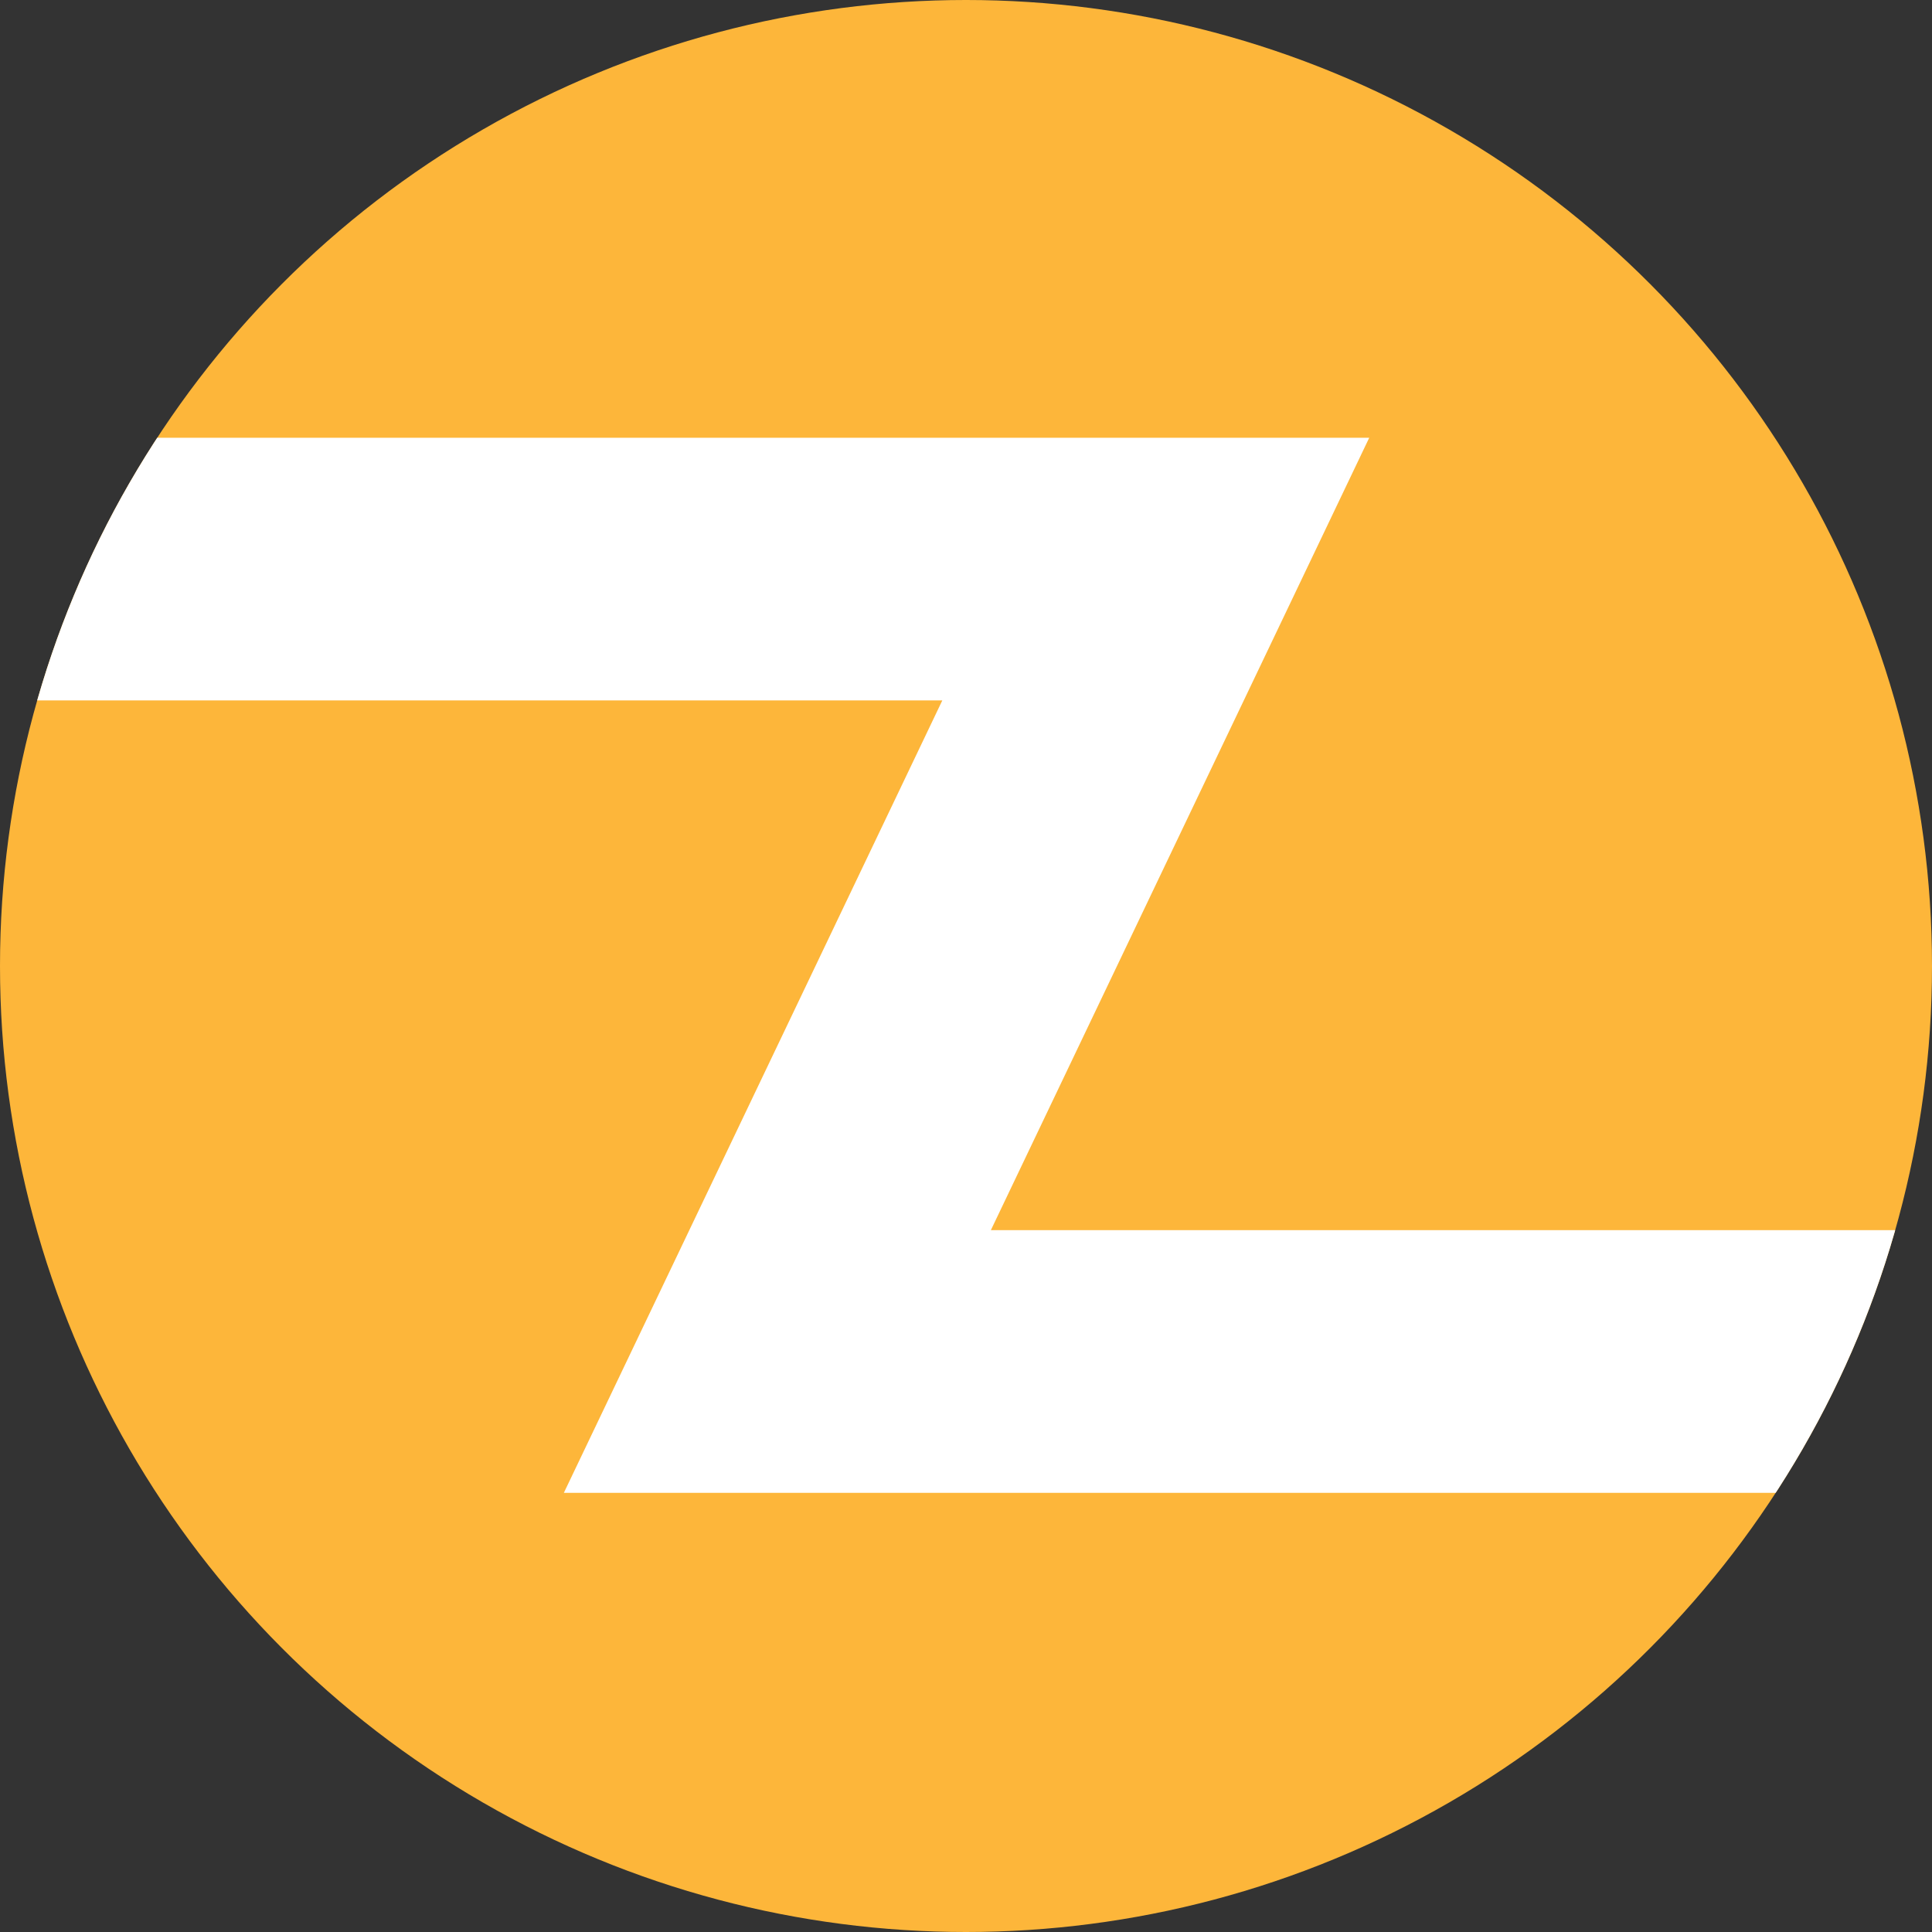
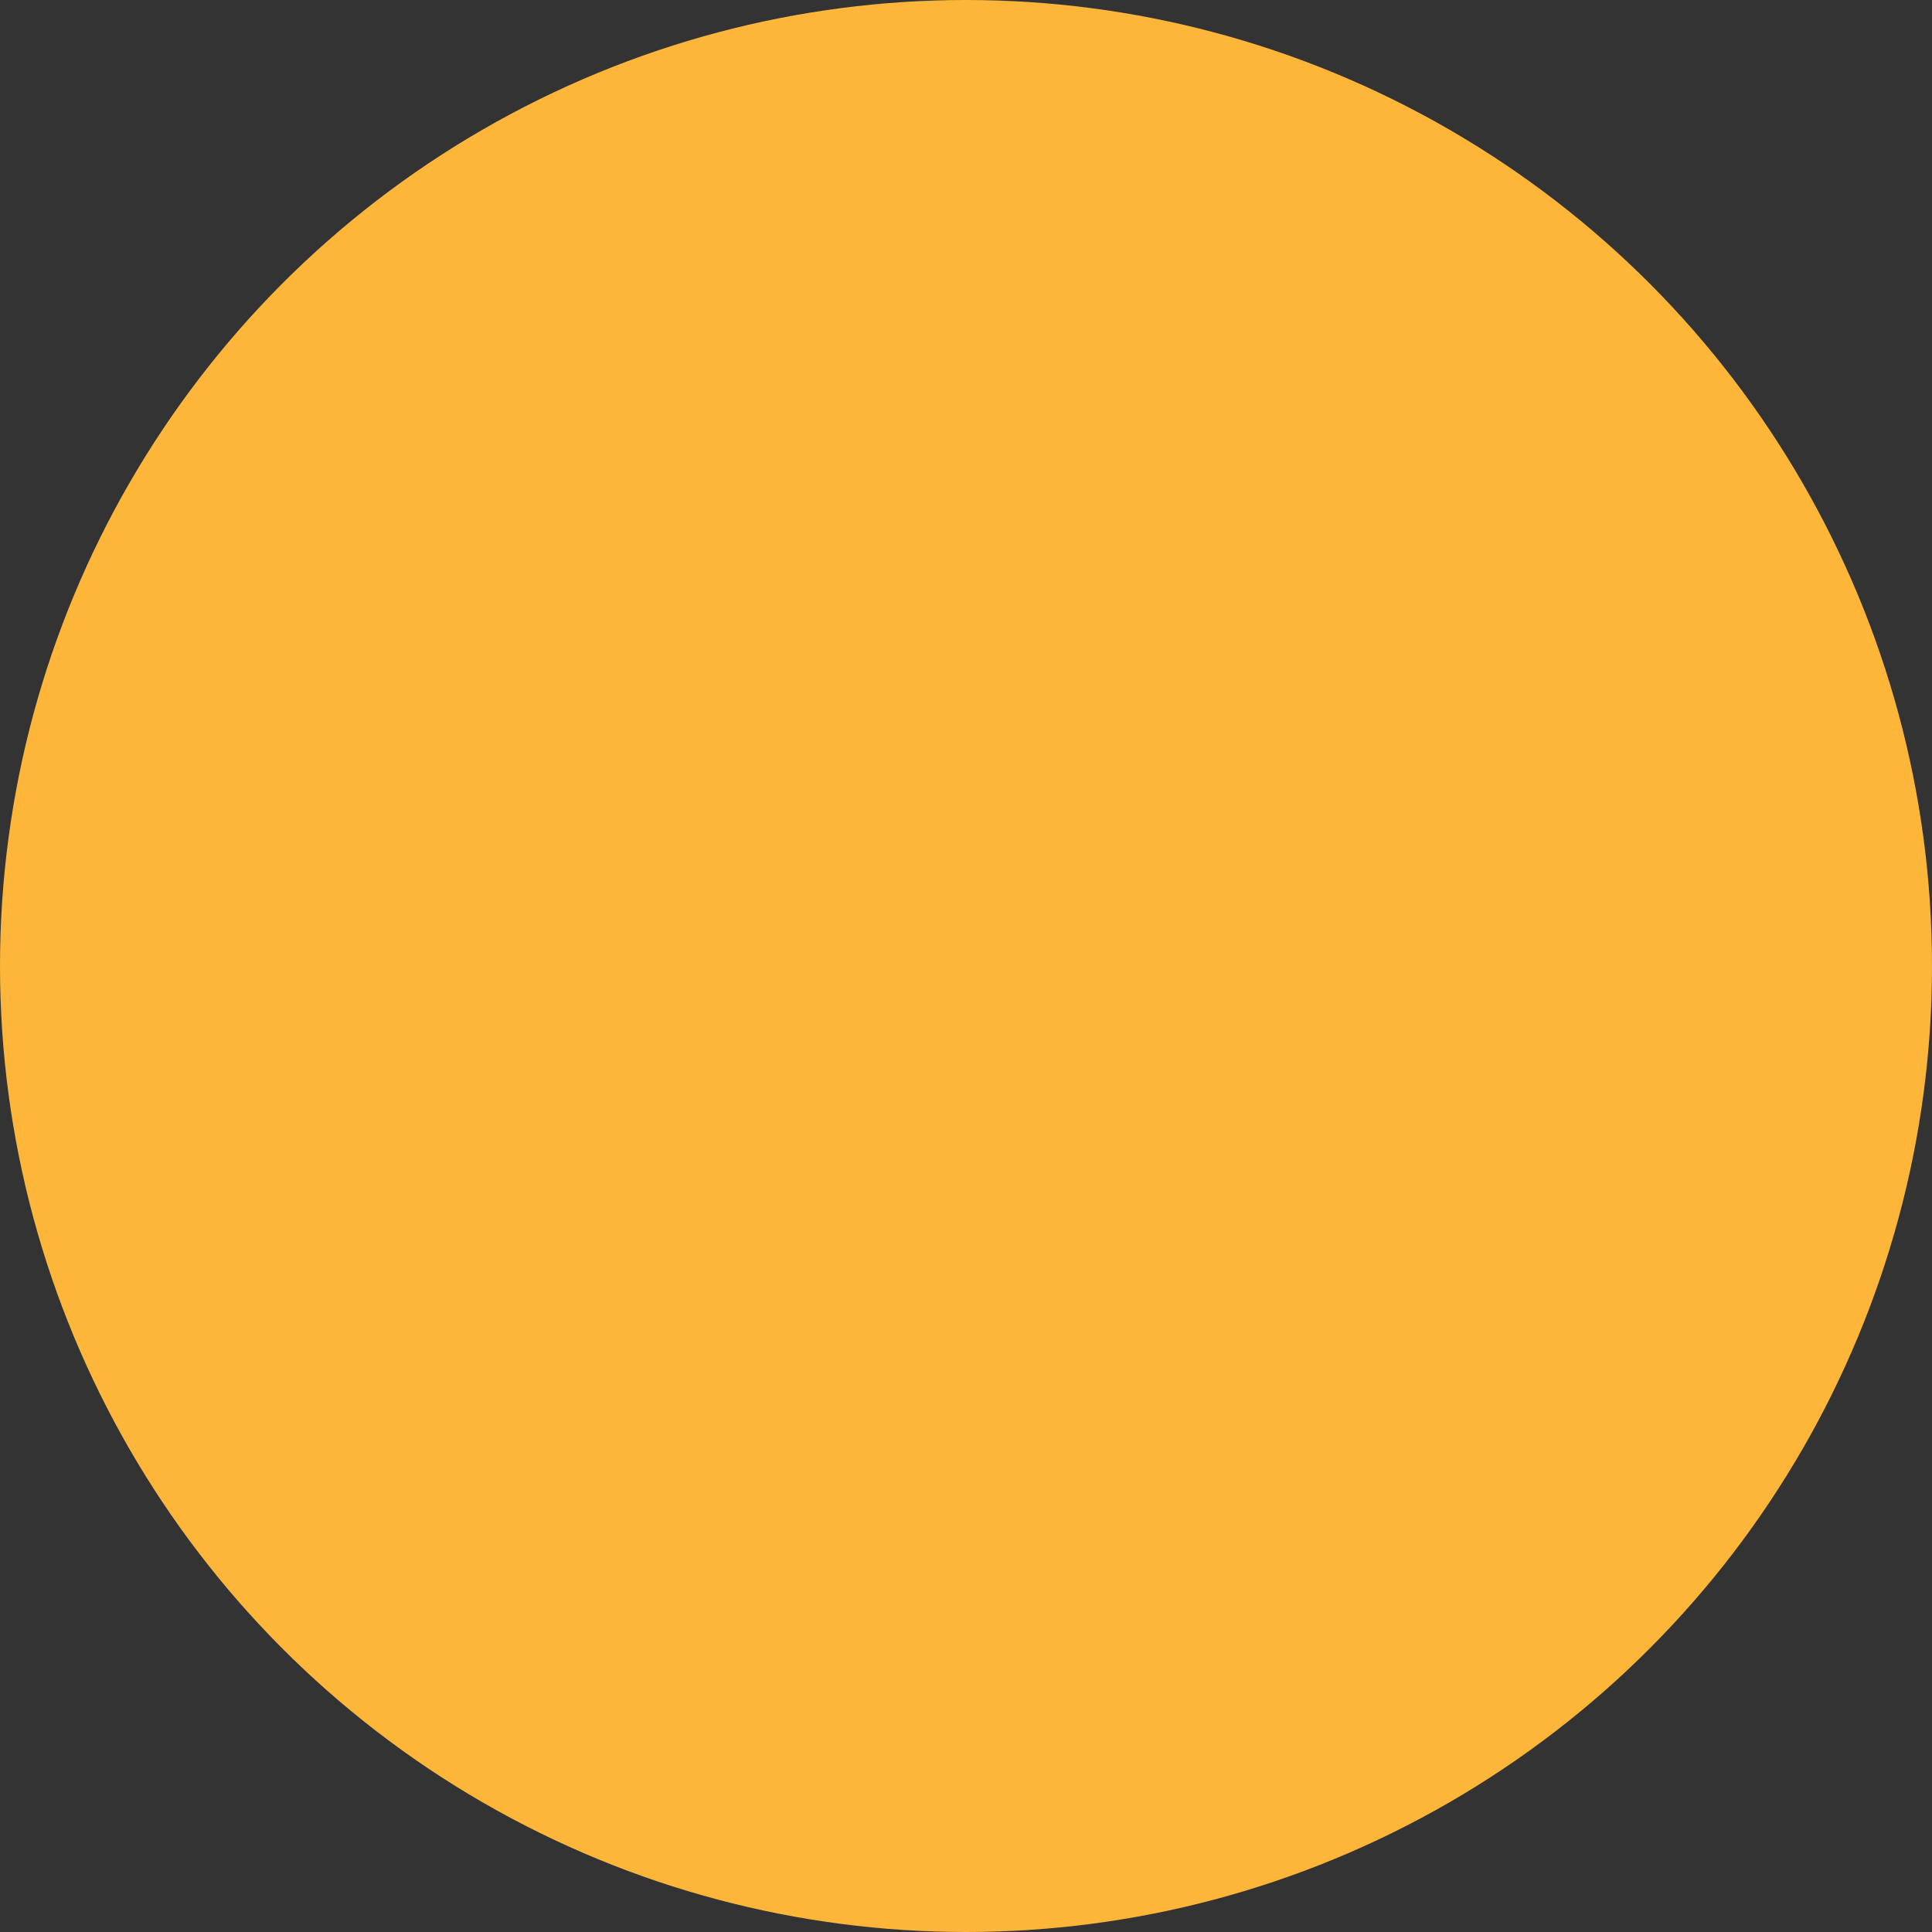
<svg xmlns="http://www.w3.org/2000/svg" width="69" height="69" viewBox="0 0 69 69">
  <rect x="0" y="0" width="69" height="69" fill="#333333" stroke="none" />
  <defs>
    <clipPath id="clip-path">
-       <circle id="Ellipse_45" data-name="Ellipse 45" cx="34.5" cy="34.5" r="34.5" transform="translate(0.471 0)" fill="#fdb63a" />
-     </clipPath>
+       </clipPath>
    <clipPath id="clip-kwantum-Icon-BlitzKreis-KWh">
      <rect width="69" height="69" />
    </clipPath>
  </defs>
  <g id="kwantum-Icon-BlitzKreis-KWh" clip-path="url(#clip-kwantum-Icon-BlitzKreis-KWh)">
    <circle id="Ellipse_44" data-name="Ellipse 44" cx="34.5" cy="34.5" r="34.5" transform="translate(0)" fill="#fdb63a" />
    <g id="Gruppe_maskieren_1615" data-name="Gruppe maskieren 1615" transform="translate(-0.471)" clip-path="url(#clip-path)">
-       <path id="Pfad_1429" data-name="Pfad 1429" d="M92.837,37.681h-60.8l13.516-28.3H0V0H60.8L47.287,28.3h45.55Z" transform="translate(-11.428 15.634)" fill="#fff" />
-     </g>
+       </g>
  </g>
</svg>